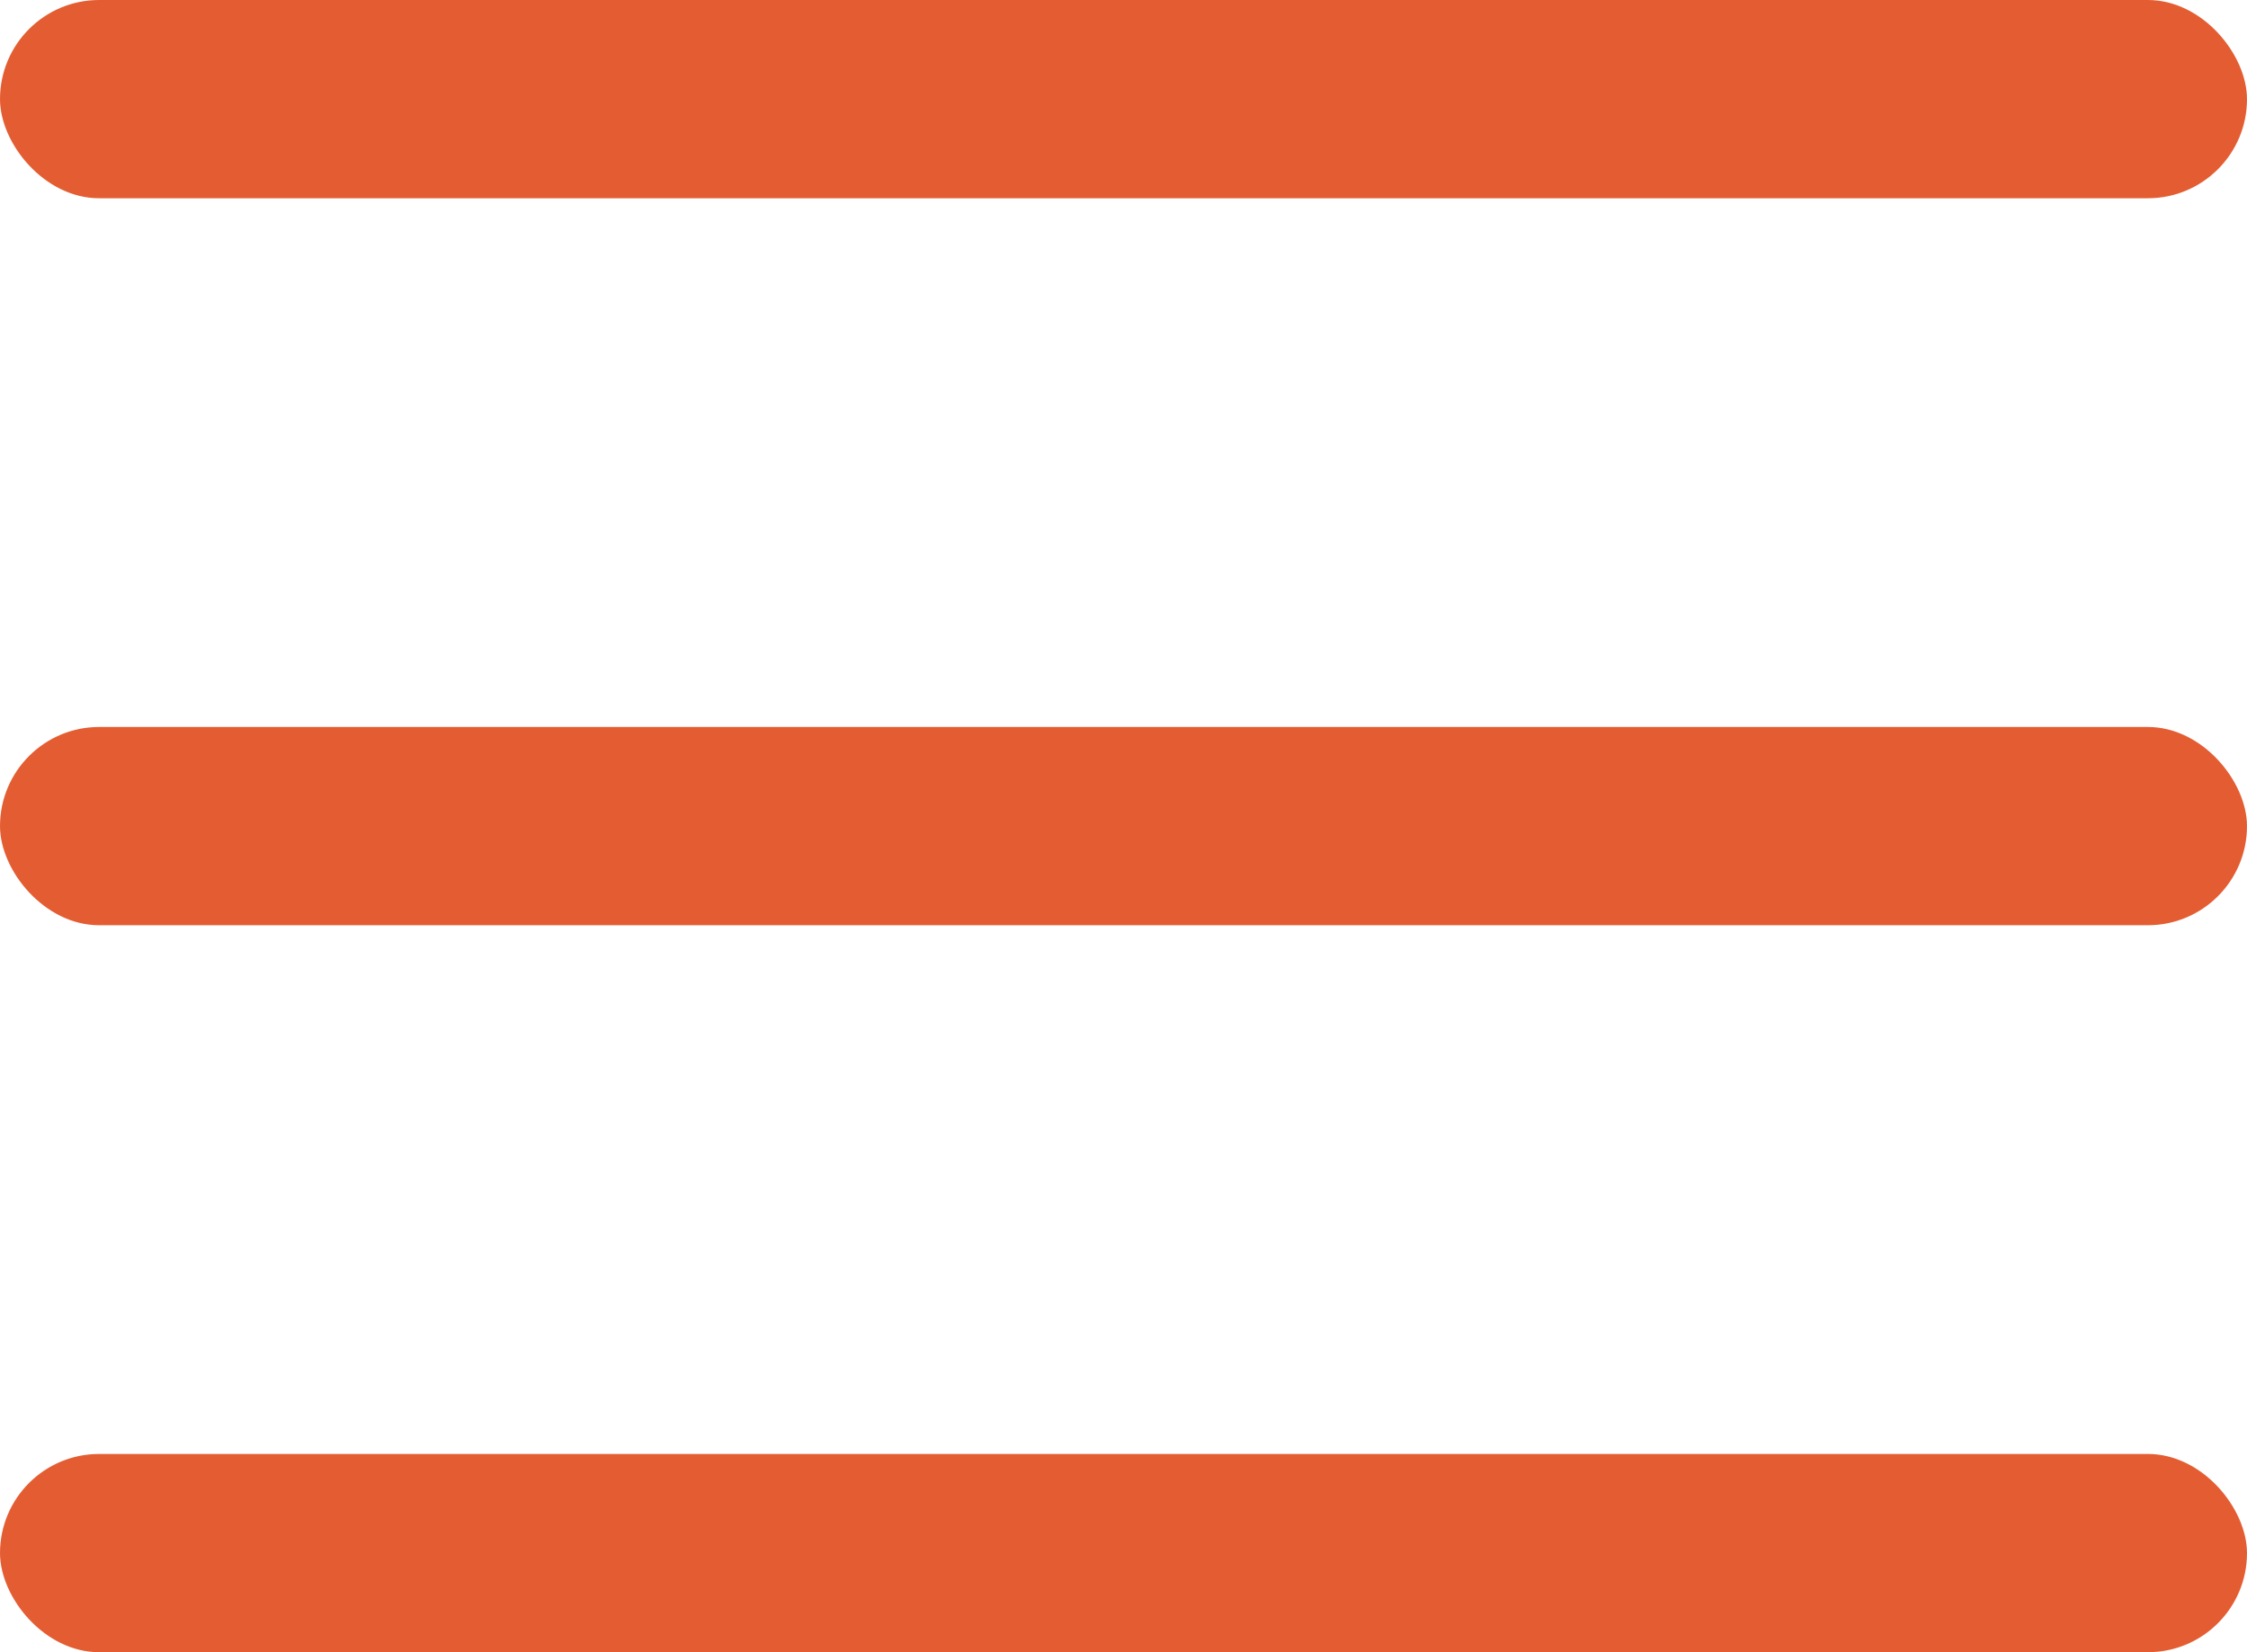
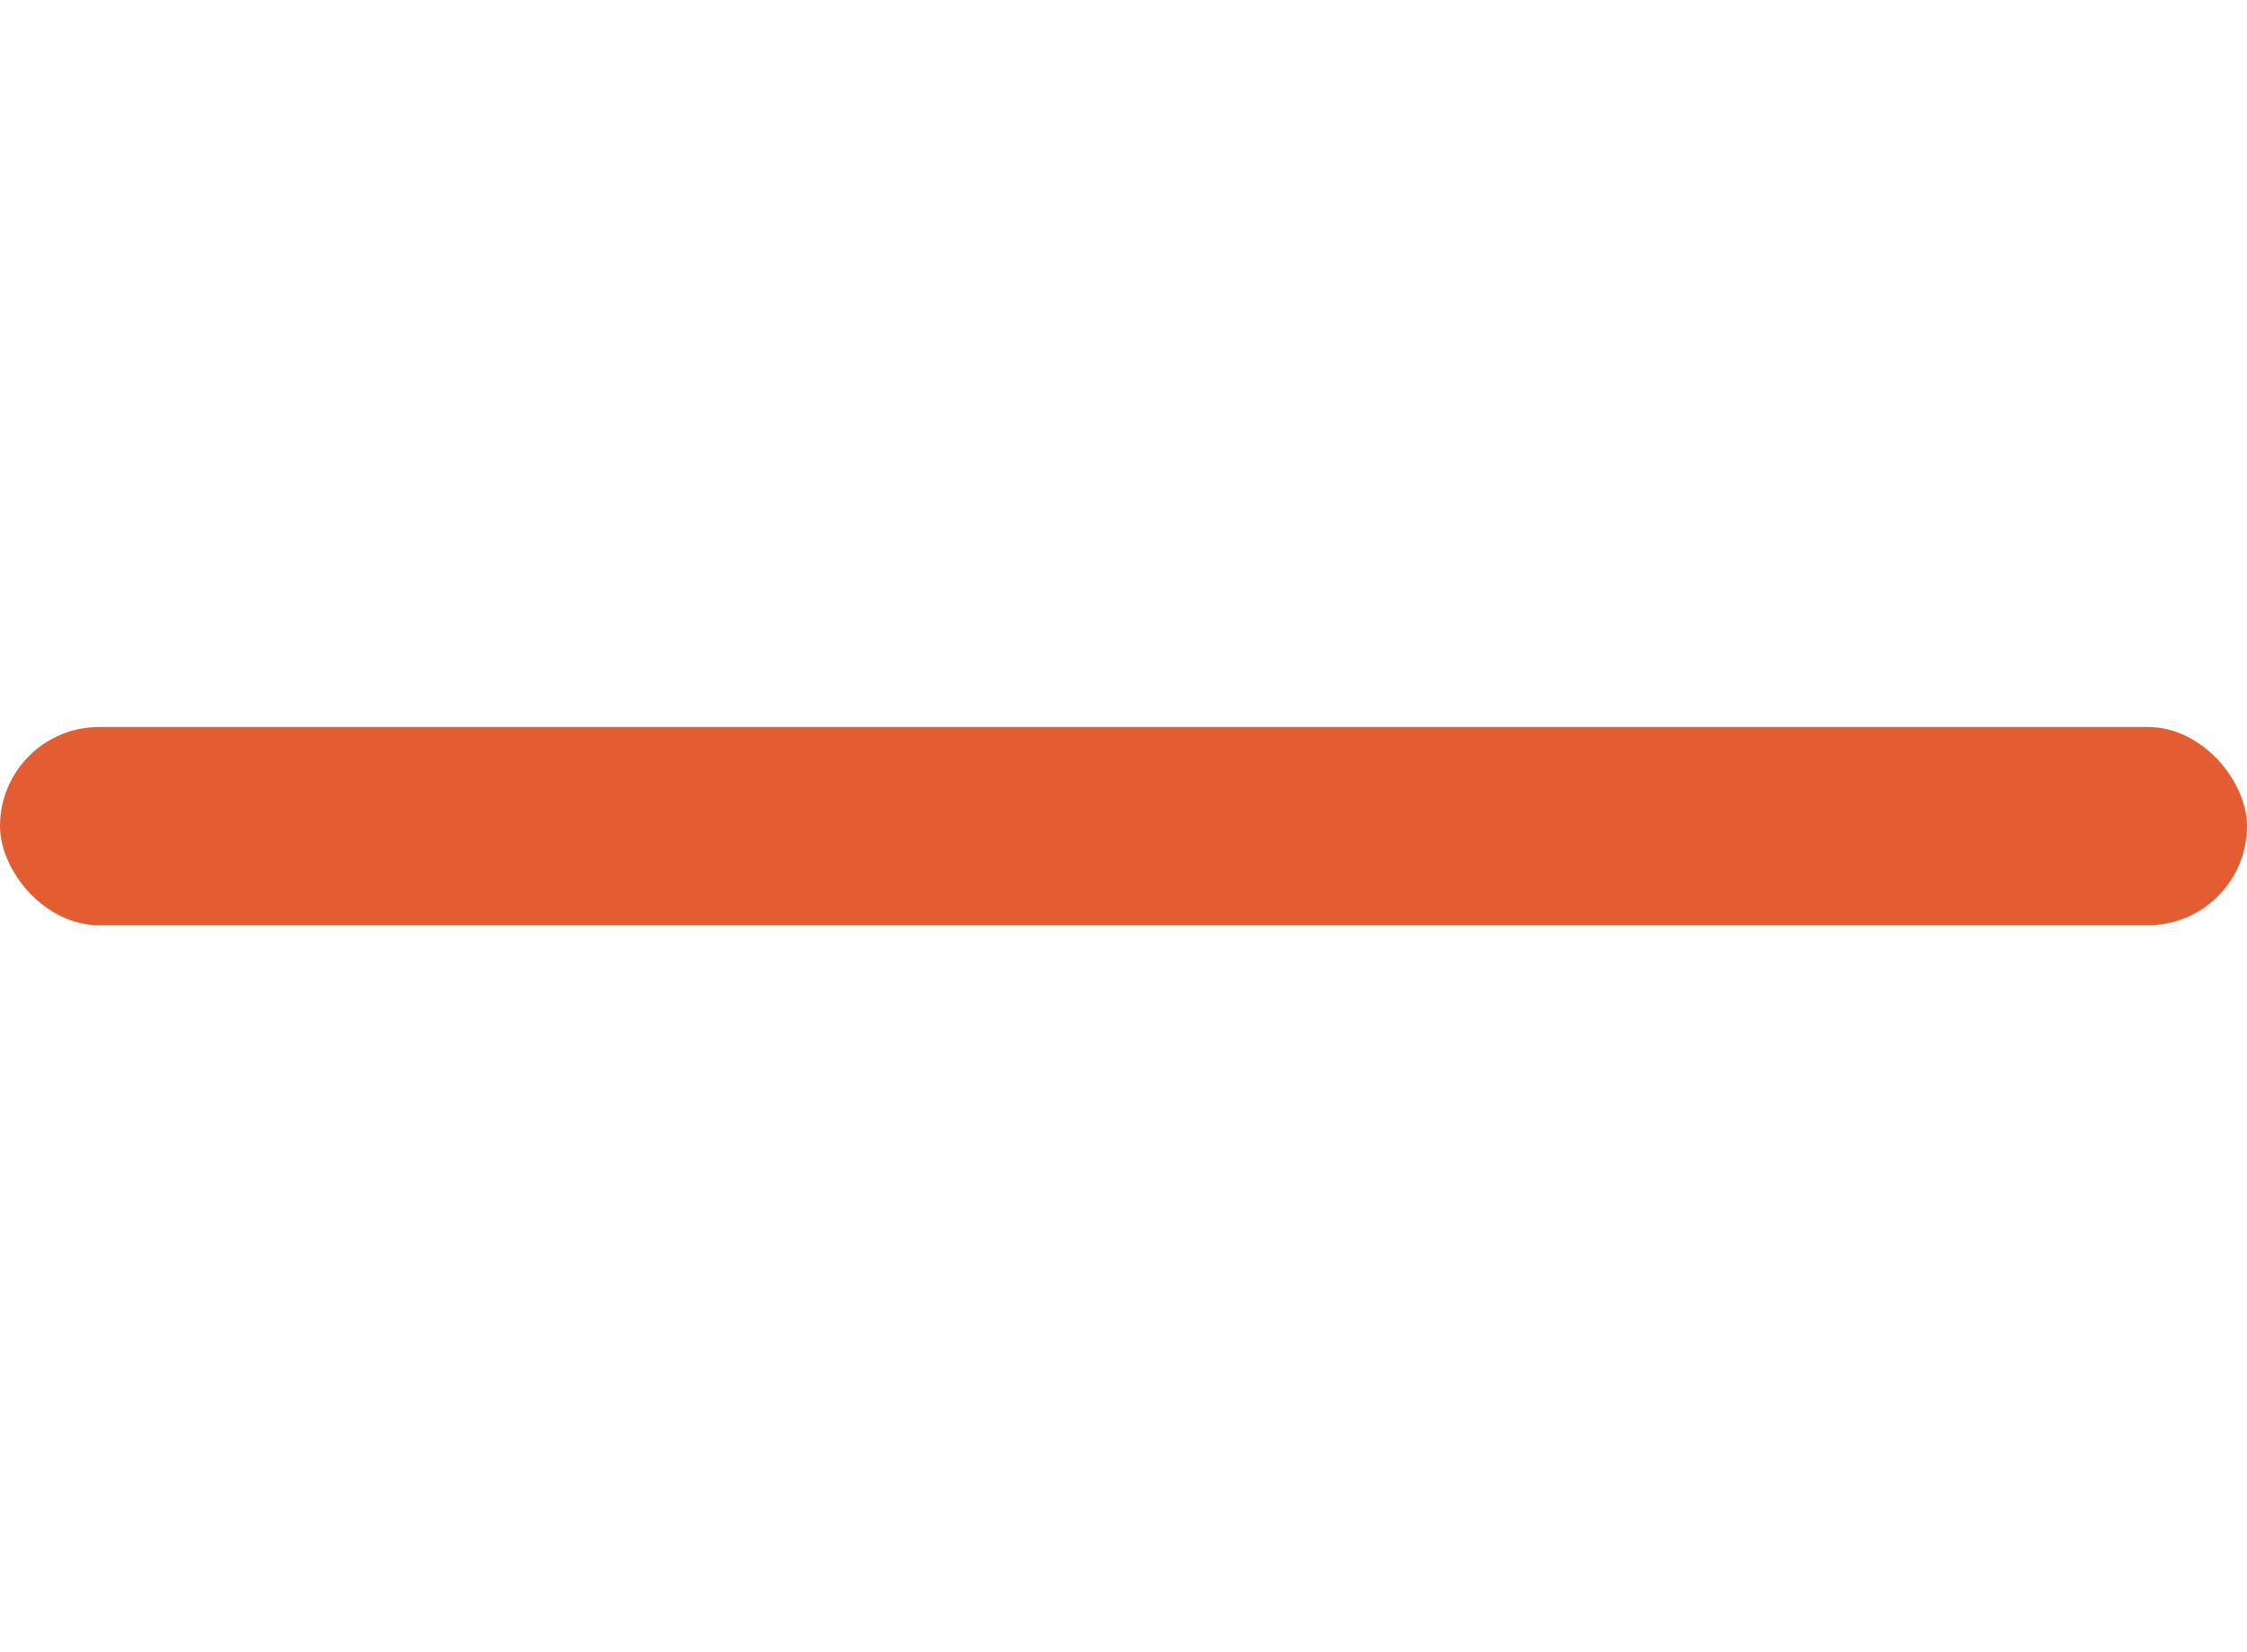
<svg xmlns="http://www.w3.org/2000/svg" width="34" height="25" viewBox="0 0 34 25" fill="none">
-   <rect width="34" height="3" rx="1.5" fill="#E45D32" />
  <rect y="11" width="34" height="3" rx="1.5" fill="#E45D32" />
-   <rect y="22" width="34" height="3" rx="1.5" fill="#E45D32" />
</svg>